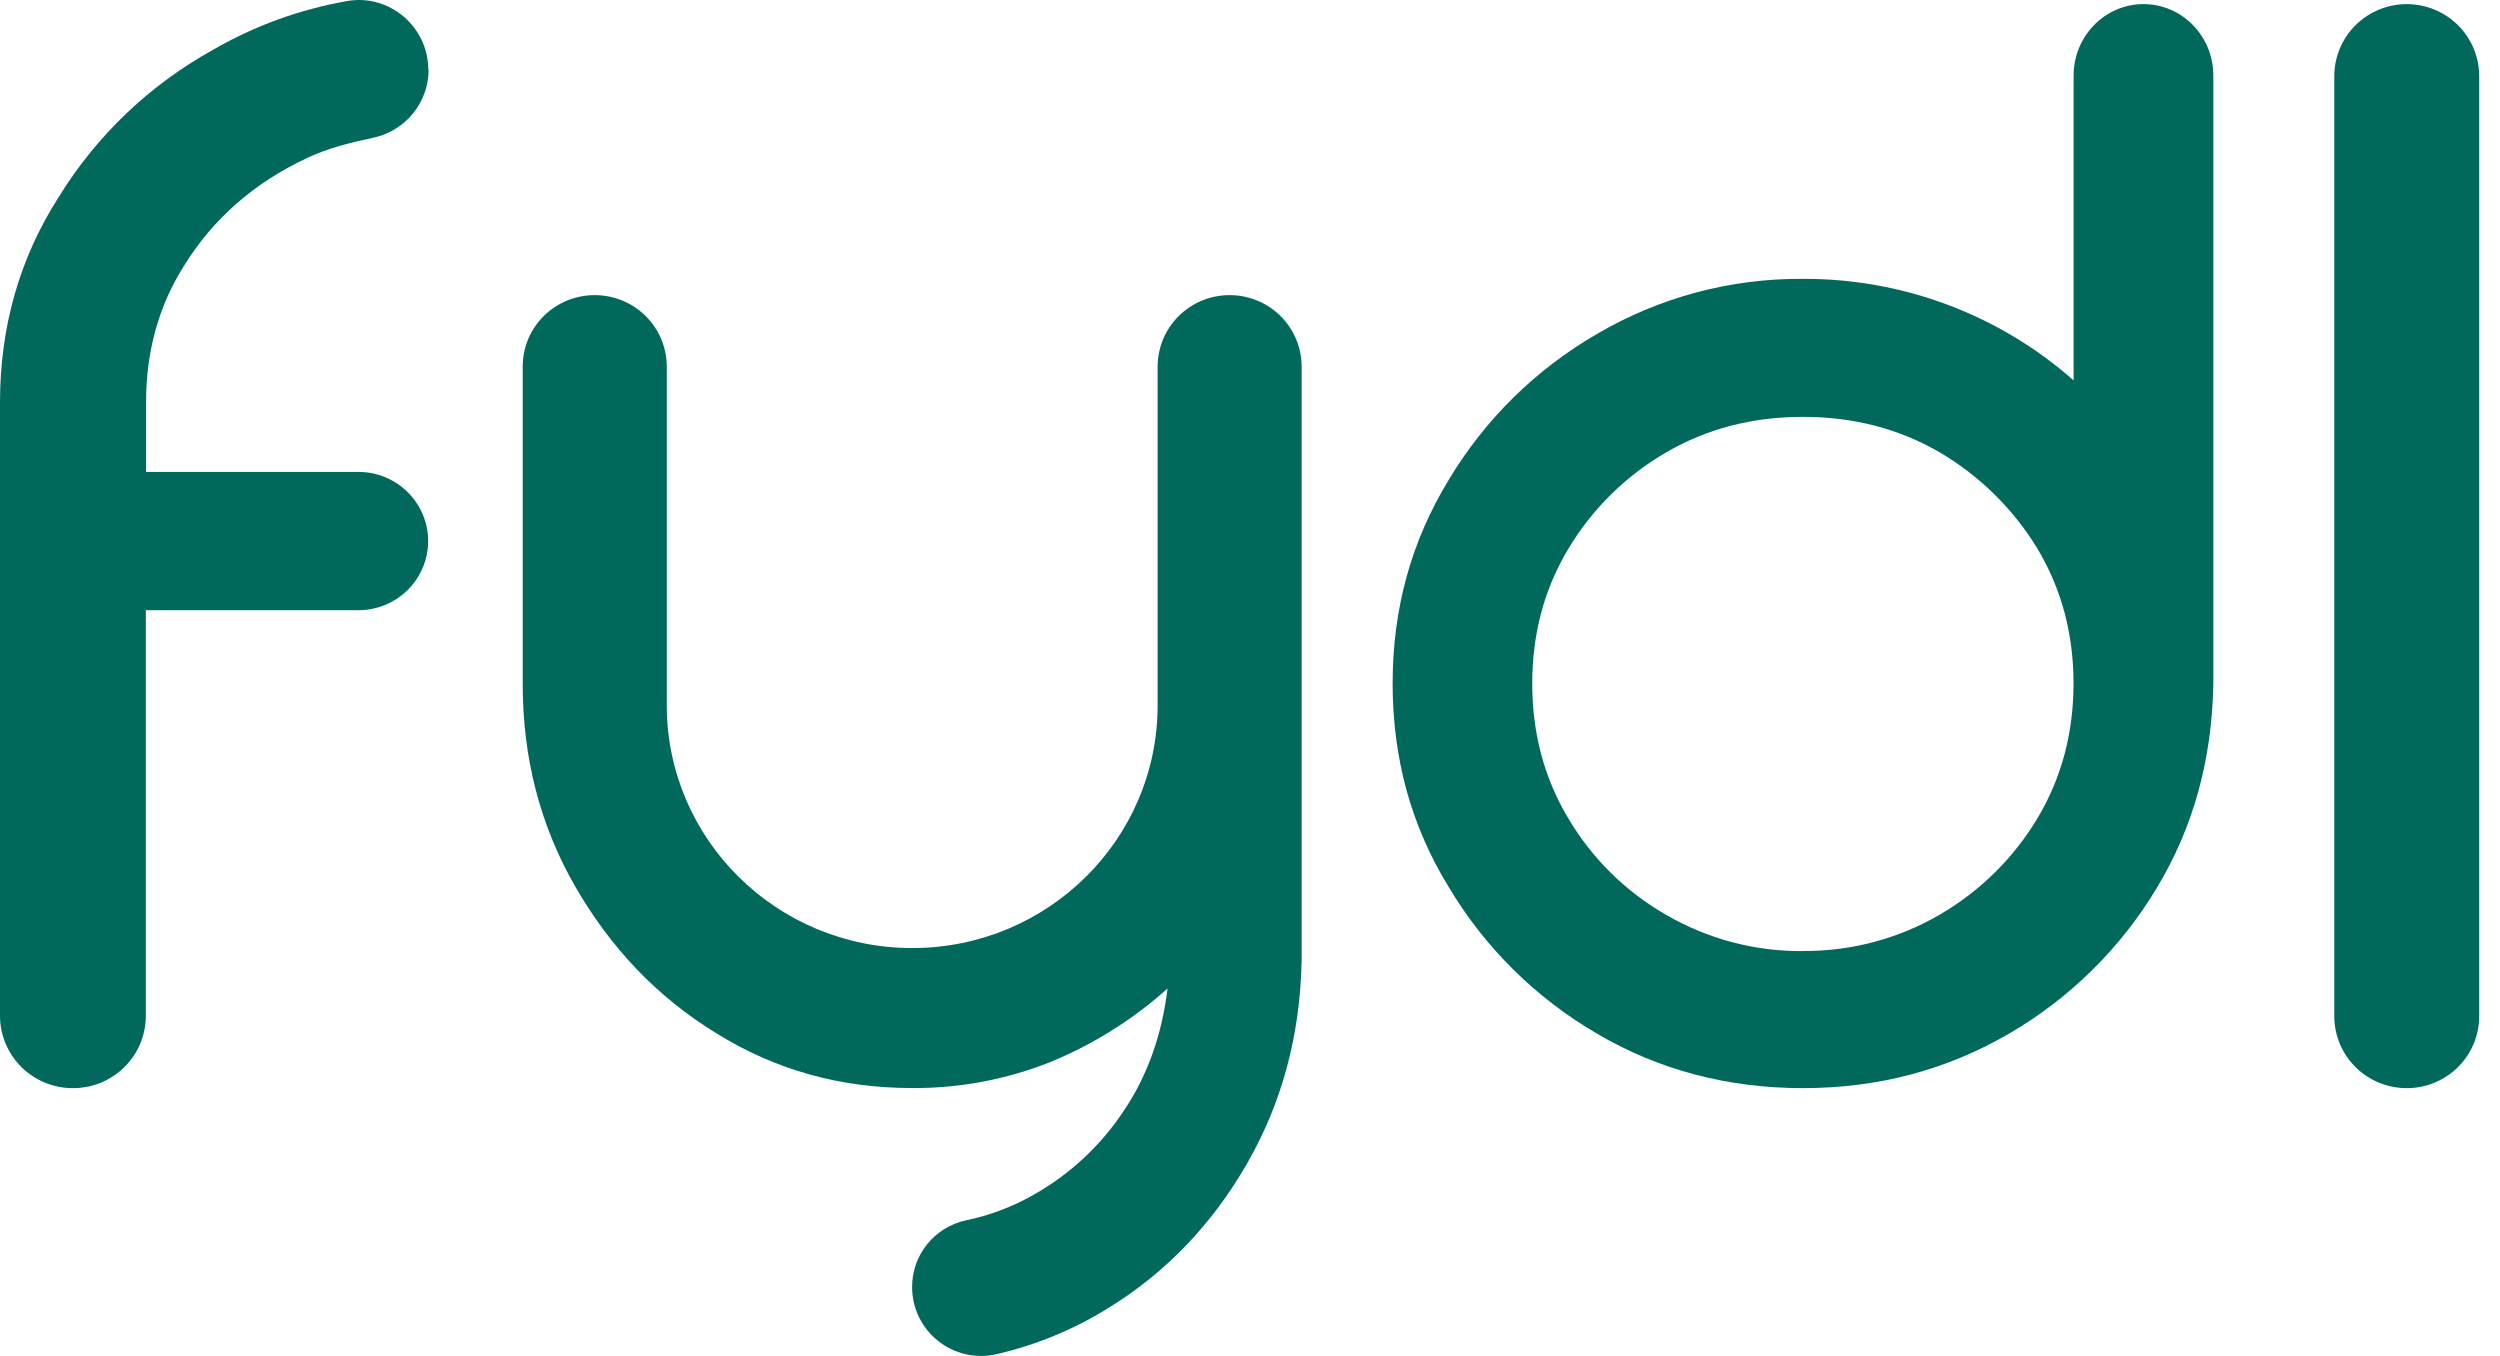
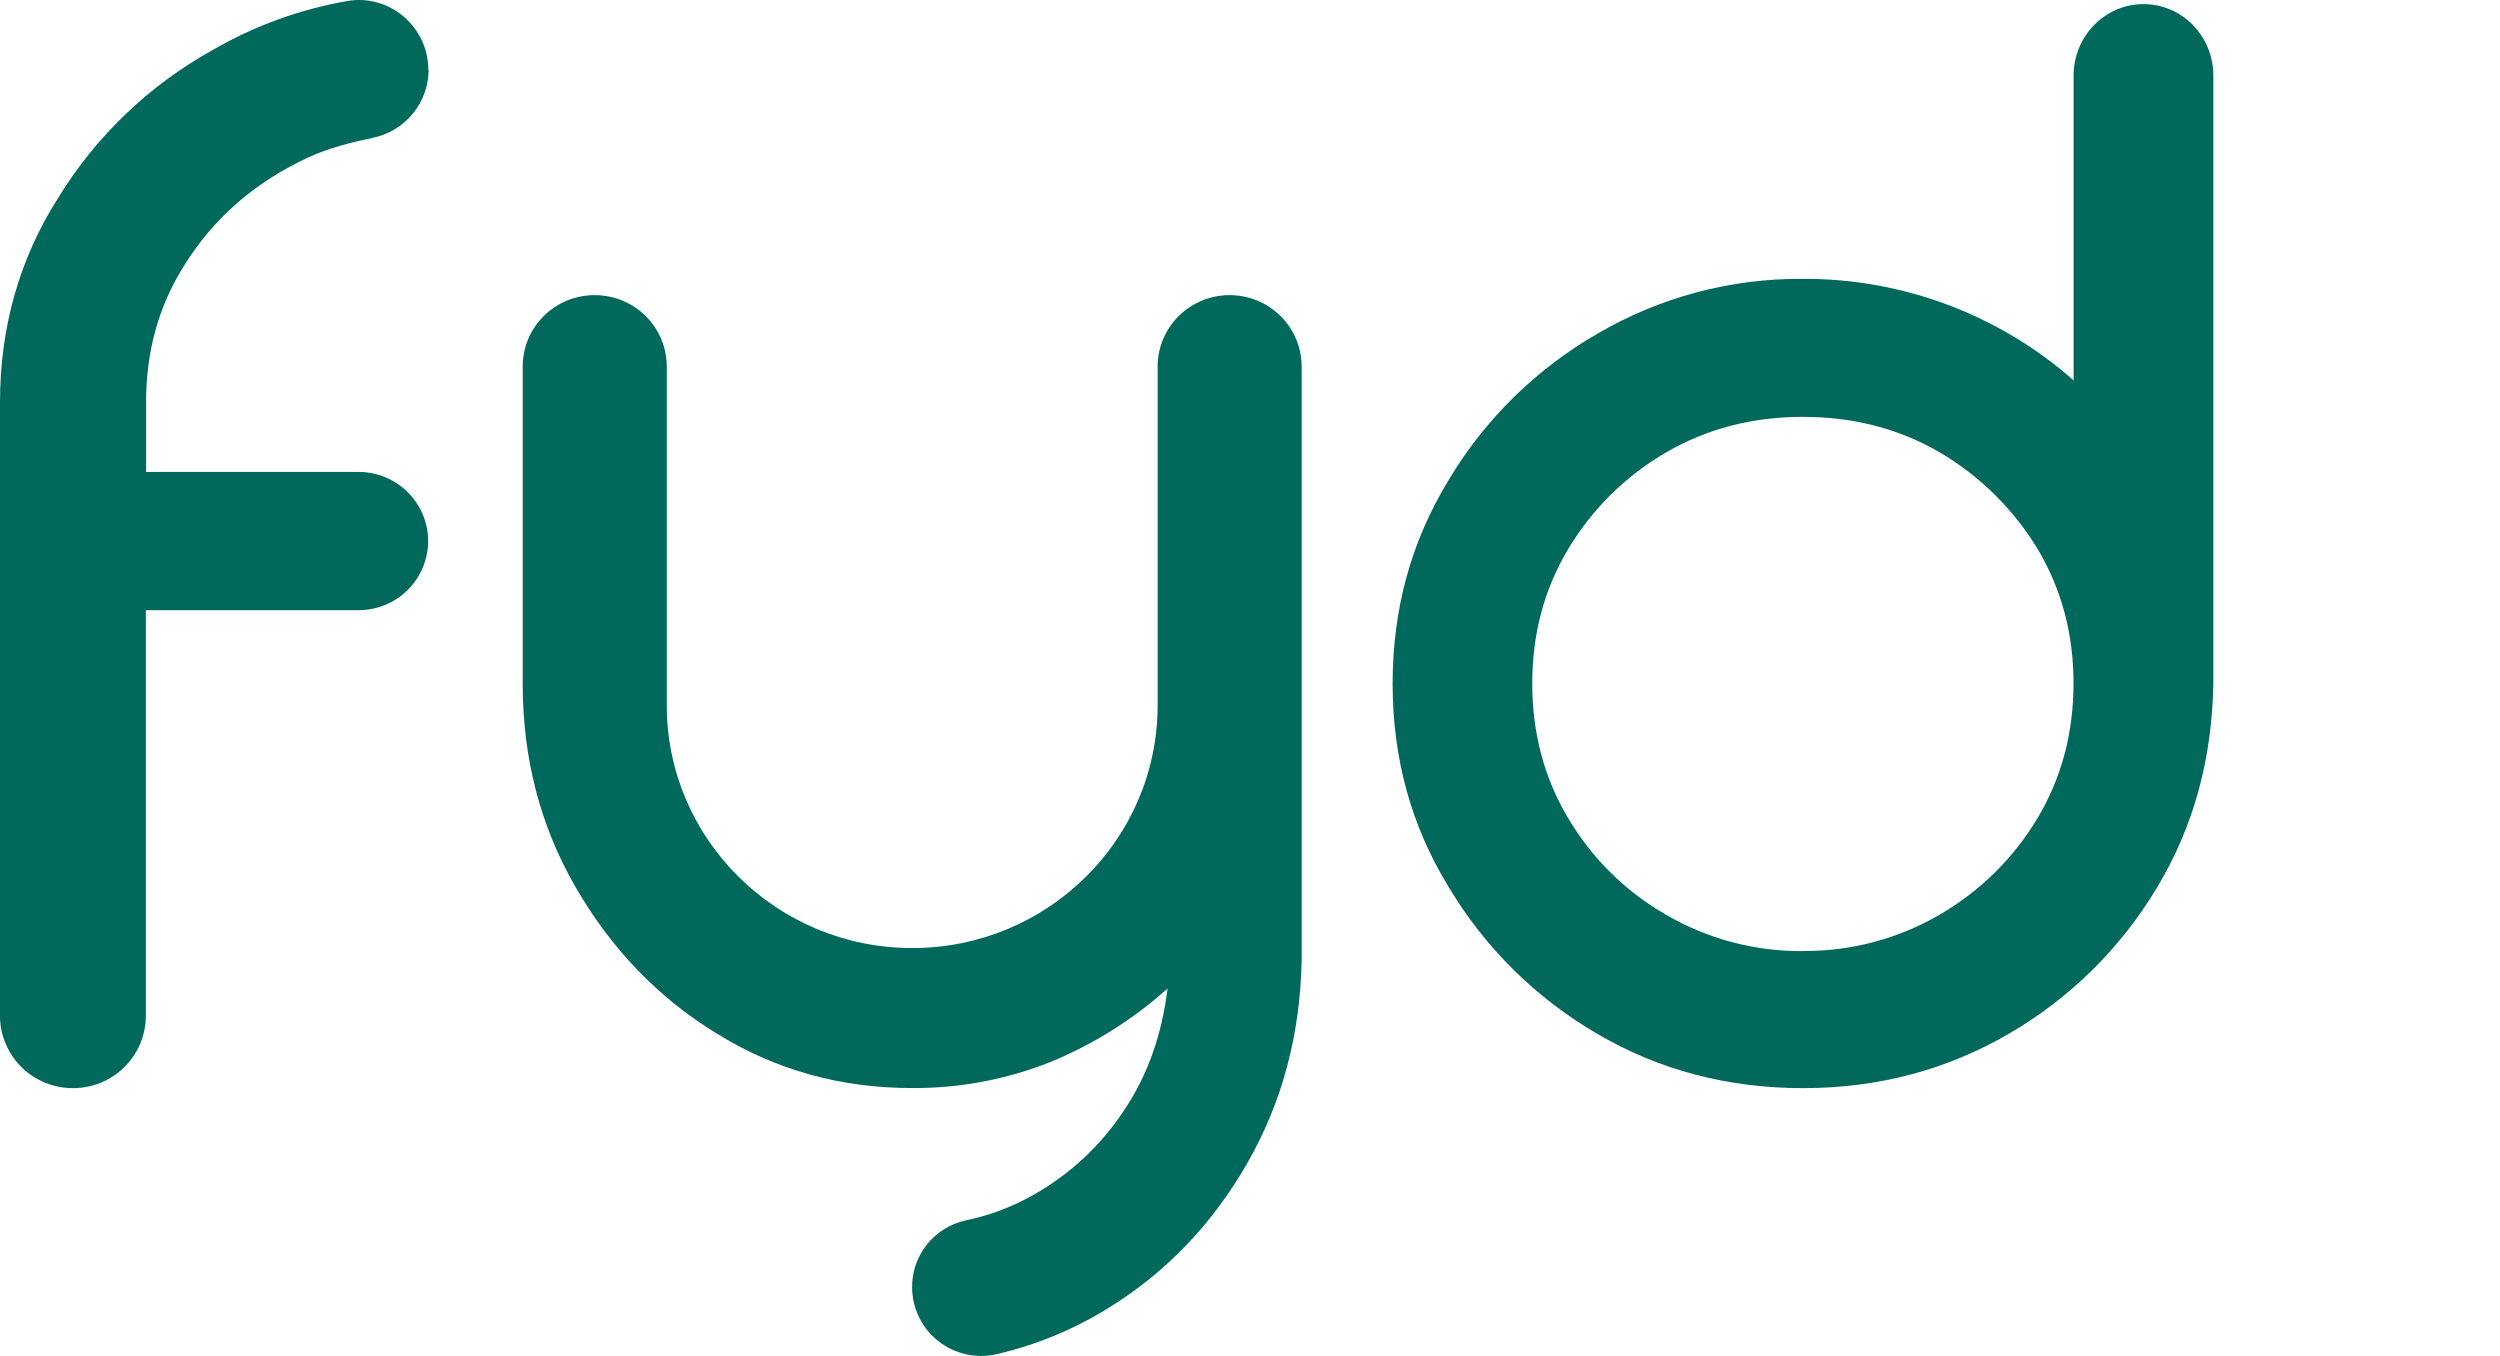
<svg xmlns="http://www.w3.org/2000/svg" width="59" height="32" viewBox="0 0 59 32" fill="none">
  <path d="M10.108 1.647C10.108 0.635 9.191 -0.155 8.185 0.026C7.076 0.221 6.009 0.608 5.035 1.171C3.534 2 2.274 3.202 1.379 4.66C0.453 6.109 0 7.735 0 9.496V23.976C0 24.2 0.045 24.422 0.132 24.629C0.219 24.836 0.346 25.024 0.505 25.183C0.665 25.341 0.855 25.466 1.063 25.552C1.272 25.637 1.495 25.681 1.721 25.68C1.946 25.681 2.17 25.637 2.378 25.552C2.587 25.466 2.777 25.341 2.936 25.183C3.096 25.024 3.223 24.836 3.31 24.629C3.396 24.422 3.441 24.2 3.442 23.976V14.401H8.457C8.673 14.401 8.887 14.359 9.087 14.277C9.286 14.196 9.468 14.076 9.621 13.924C9.774 13.773 9.895 13.592 9.978 13.394C10.061 13.196 10.104 12.983 10.105 12.769C10.104 12.336 9.93 11.922 9.623 11.616C9.315 11.31 8.898 11.138 8.463 11.137H3.448V9.479C3.448 8.305 3.738 7.235 4.336 6.283C5.032 5.157 5.999 4.311 7.265 3.72C7.751 3.493 8.273 3.364 8.799 3.253C9.17 3.176 9.503 2.974 9.743 2.682C9.983 2.389 10.114 2.024 10.115 1.647H10.108Z" fill="#00695C" />
  <path d="M14.035 6.965C13.812 6.965 13.591 7.008 13.385 7.092C13.179 7.176 12.992 7.3 12.834 7.456C12.676 7.613 12.551 7.798 12.465 8.003C12.38 8.208 12.336 8.427 12.336 8.649V16.146C12.336 17.883 12.745 19.482 13.58 20.93C14.415 22.377 15.514 23.534 16.906 24.385C18.298 25.253 19.838 25.678 21.526 25.678C22.642 25.685 23.749 25.477 24.786 25.065C25.801 24.648 26.738 24.061 27.554 23.329C27.423 24.401 27.095 25.355 26.538 26.189C25.995 27.02 25.259 27.709 24.392 28.197C23.893 28.482 23.352 28.686 22.788 28.802C22.428 28.882 22.107 29.081 21.877 29.368C21.647 29.655 21.523 30.011 21.526 30.378C21.526 30.621 21.58 30.86 21.686 31.079C21.791 31.298 21.945 31.491 22.135 31.643C22.326 31.795 22.548 31.903 22.786 31.958C23.024 32.013 23.271 32.014 23.509 31.961C24.435 31.748 25.319 31.386 26.127 30.888C27.52 30.037 28.617 28.88 29.436 27.45C30.255 26.02 30.683 24.438 30.719 22.667V8.649C30.718 8.201 30.538 7.773 30.219 7.457C29.901 7.141 29.469 6.965 29.019 6.965C28.569 6.965 28.138 7.141 27.819 7.457C27.5 7.773 27.321 8.201 27.32 8.649V16.645C27.32 19.809 24.727 22.374 21.529 22.374C18.33 22.374 15.736 19.806 15.736 16.645V8.649C15.735 8.427 15.691 8.208 15.605 8.003C15.519 7.799 15.394 7.613 15.236 7.457C15.078 7.3 14.89 7.177 14.684 7.092C14.478 7.008 14.258 6.965 14.035 6.965Z" fill="#00695C" />
  <path d="M42.549 25.68C44.32 25.68 45.934 25.253 47.41 24.396C48.847 23.562 50.047 22.378 50.899 20.957C51.767 19.52 52.2 17.928 52.235 16.149V1.786C52.235 0.851 51.497 0.097 50.586 0.097C49.675 0.097 48.937 0.854 48.937 1.786V8.977C47.177 7.424 44.902 6.571 42.549 6.581C40.84 6.568 39.16 7.018 37.689 7.881C36.242 8.717 35.035 9.907 34.182 11.338C33.297 12.792 32.866 14.384 32.866 16.129C32.866 17.891 33.3 19.483 34.182 20.921C35.035 22.357 36.242 23.552 37.689 24.394C39.147 25.253 40.779 25.68 42.549 25.68ZM42.549 22.446C41.415 22.455 40.3 22.16 39.321 21.59C38.366 21.043 37.571 20.259 37.012 19.314C36.439 18.357 36.161 17.295 36.161 16.131C36.161 14.967 36.439 13.907 37.012 12.952C37.576 12.011 38.37 11.228 39.321 10.676C40.293 10.111 41.369 9.838 42.549 9.838C43.73 9.838 44.806 10.111 45.778 10.676C46.723 11.233 47.516 12.014 48.084 12.949C48.657 13.907 48.935 14.968 48.935 16.128C48.935 17.288 48.657 18.353 48.084 19.311C47.521 20.252 46.726 21.035 45.775 21.587C44.797 22.157 43.682 22.452 42.549 22.443V22.446Z" fill="#00695C" />
-   <path d="M55.089 1.793V23.988C55.091 24.437 55.272 24.868 55.592 25.185C55.912 25.503 56.346 25.68 56.798 25.68C57.023 25.681 57.245 25.637 57.452 25.552C57.659 25.467 57.848 25.342 58.007 25.185C58.166 25.027 58.292 24.84 58.378 24.635C58.464 24.429 58.509 24.208 58.509 23.985V1.79C58.507 1.34 58.326 0.909 58.006 0.592C57.685 0.275 57.251 0.097 56.798 0.097C56.346 0.097 55.912 0.276 55.591 0.594C55.271 0.911 55.09 1.343 55.089 1.793Z" fill="#00695C" />
</svg>